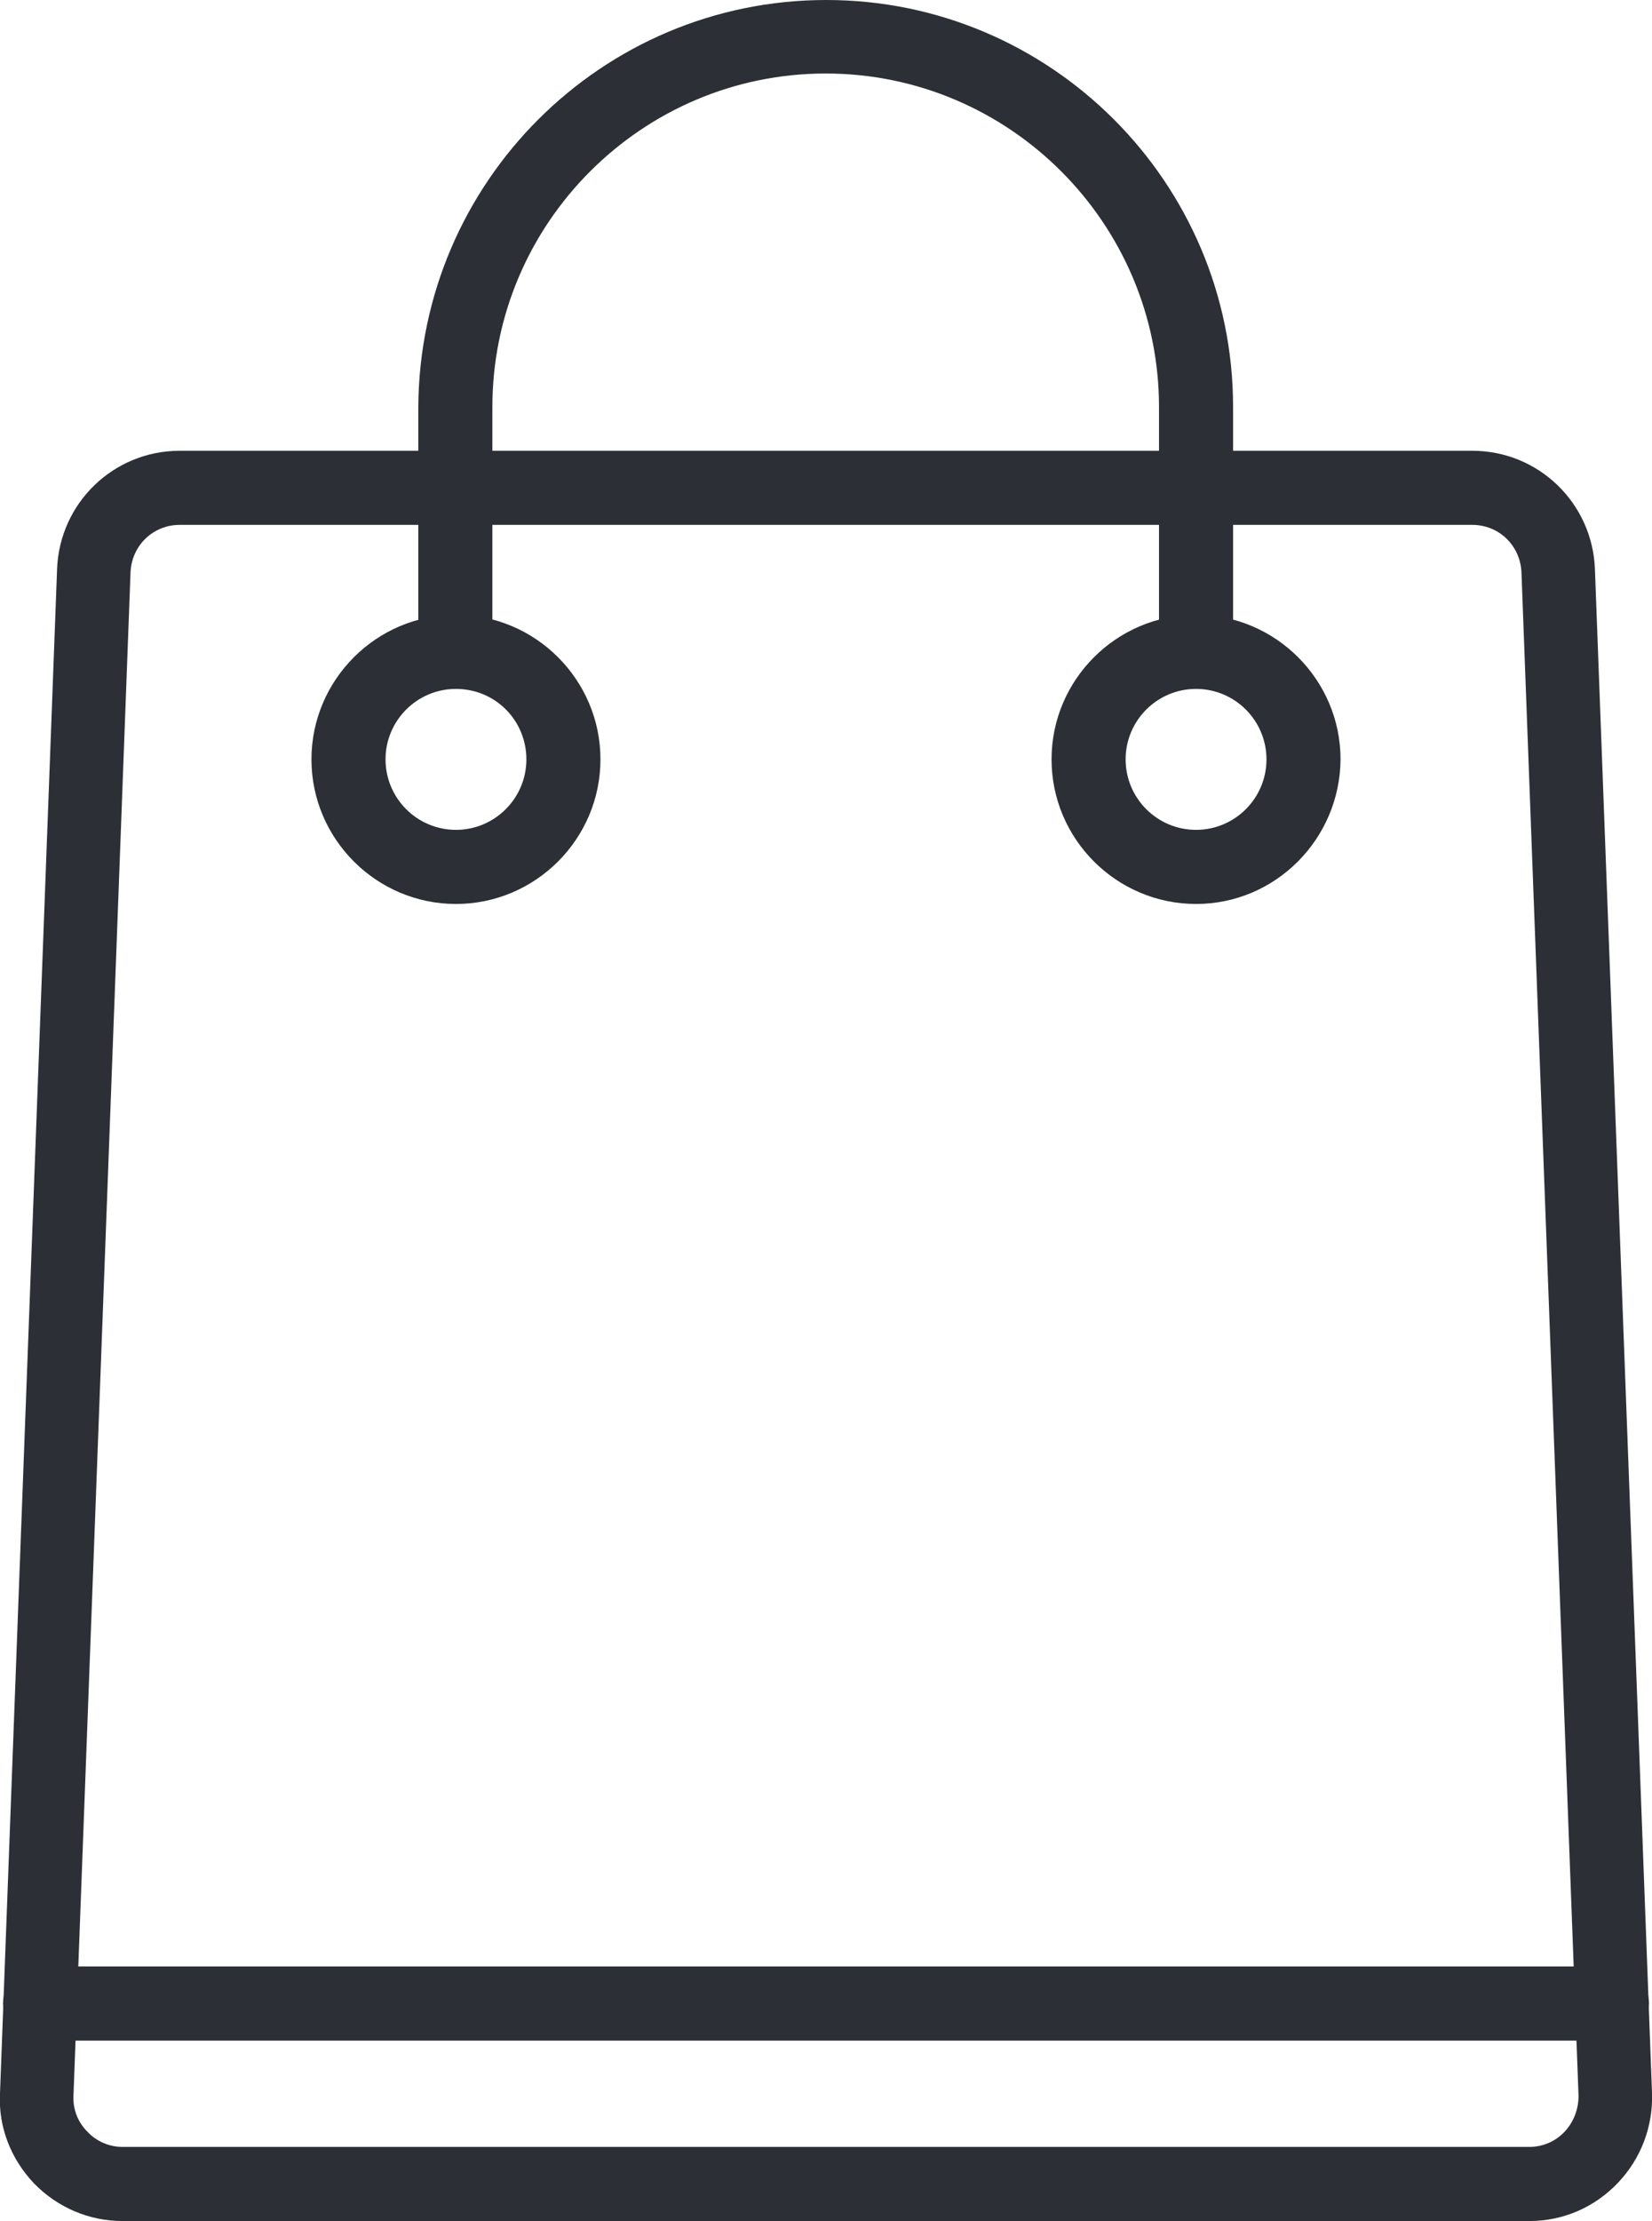
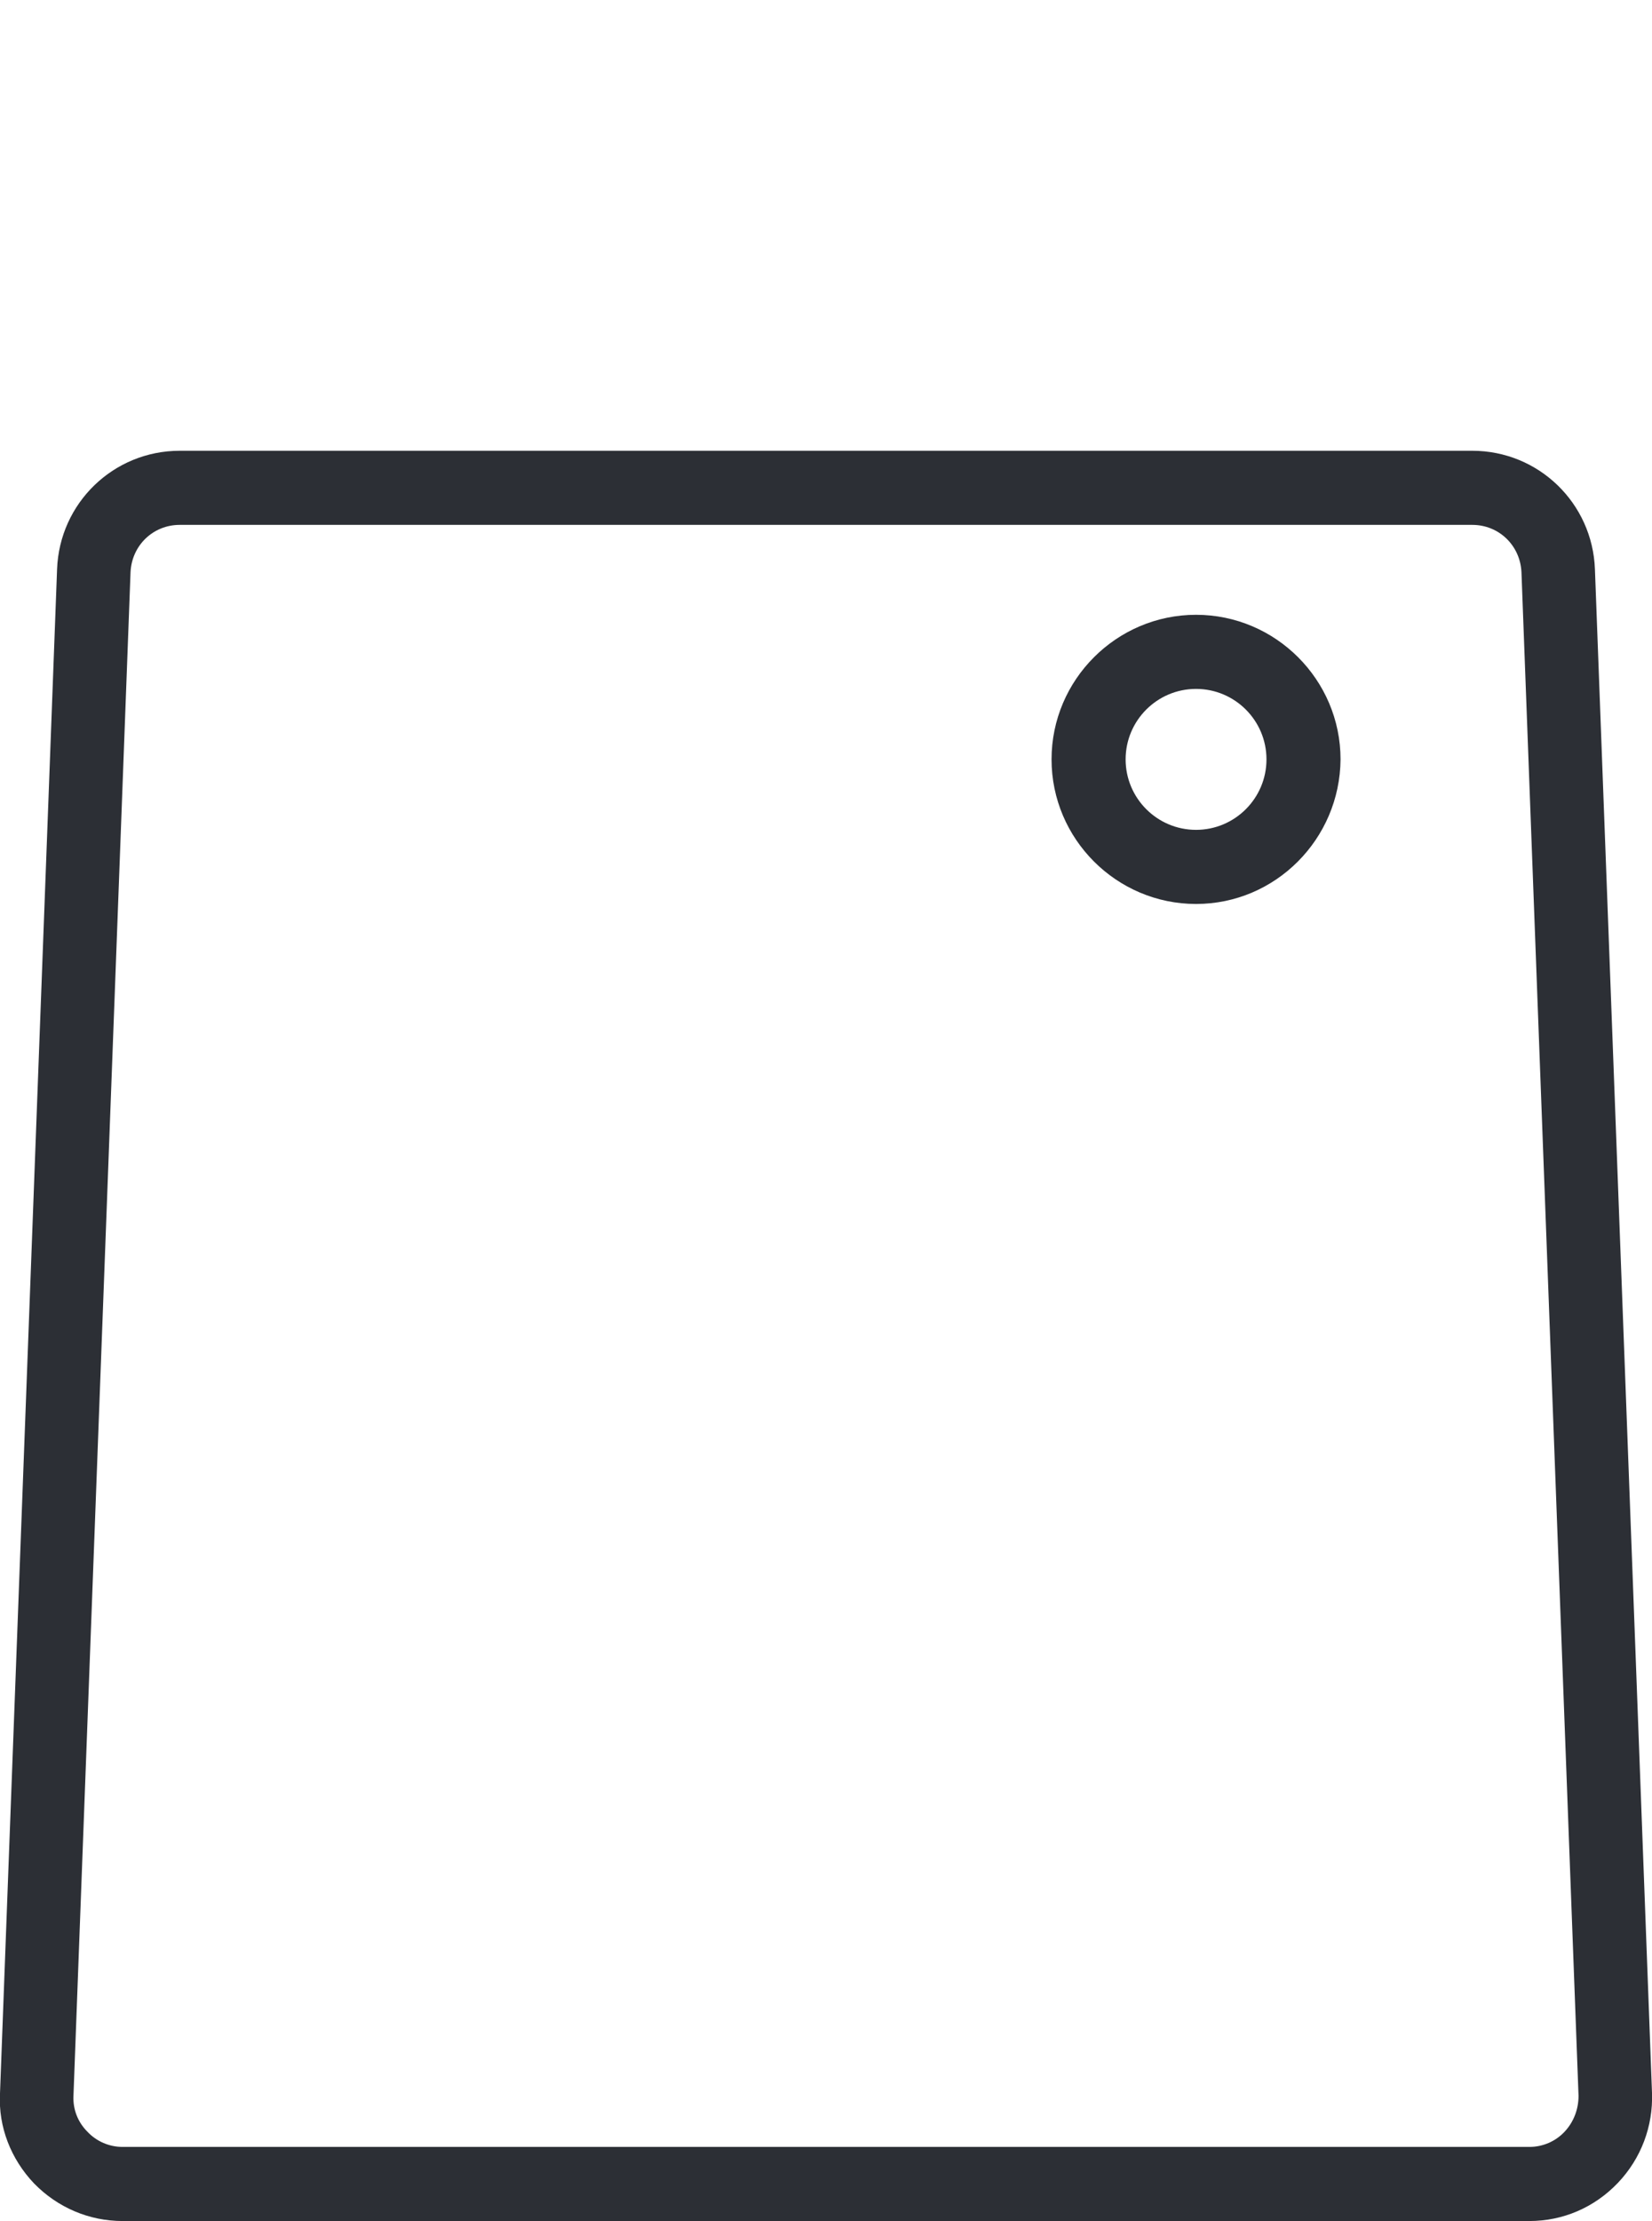
<svg xmlns="http://www.w3.org/2000/svg" version="1.1" id="Режим_изоляции" x="0px" y="0px" viewBox="0 0 27.21 36.56" style="enable-background:new 0 0 27.21 36.56;" xml:space="preserve">
  <style type="text/css">
	.st0{fill:#2C2F35;}
</style>
  <g>
    <g>
      <g>
        <g>
          <g>
            <path class="st0" d="M25.19,36.56H2.02c-0.55,0-1.07-0.22-1.46-0.62c-0.38-0.4-0.59-0.93-0.56-1.48L0.94,9.37       c0.04-1.09,0.93-1.95,2.02-1.95h21.29c1.09,0,1.98,0.86,2.02,1.95l0.94,25.08c0.02,0.55-0.18,1.08-0.56,1.48       C26.26,36.34,25.74,36.56,25.19,36.56z M2.96,8.64c-0.44,0-0.79,0.34-0.81,0.78L1.21,34.5c-0.01,0.22,0.07,0.43,0.23,0.59       c0.15,0.16,0.36,0.25,0.58,0.25h23.17c0.22,0,0.43-0.09,0.58-0.25c0.15-0.16,0.23-0.37,0.23-0.59L25.06,9.42       c-0.02-0.44-0.37-0.78-0.81-0.78H2.96z" />
          </g>
        </g>
      </g>
    </g>
    <g>
      <g>
        <g>
          <g>
            <g>
-               <path class="st0" d="M7.51,14.88c-1.31,0-2.38-1.07-2.38-2.38c0-1.31,1.07-2.38,2.38-2.38c1.31,0,2.38,1.07,2.38,2.38        C9.89,13.81,8.82,14.88,7.51,14.88z M7.51,11.34c-0.64,0-1.16,0.52-1.16,1.16s0.52,1.16,1.16,1.16c0.64,0,1.16-0.52,1.16-1.16        S8.16,11.34,7.51,11.34z" />
-             </g>
+               </g>
          </g>
        </g>
      </g>
      <g>
        <g>
          <g>
            <g>
              <path class="st0" d="M19.7,14.88c-1.31,0-2.38-1.07-2.38-2.38c0-1.31,1.07-2.38,2.38-2.38c1.31,0,2.38,1.07,2.38,2.38        C22.07,13.81,21.01,14.88,19.7,14.88z M19.7,11.34c-0.64,0-1.16,0.52-1.16,1.16s0.52,1.16,1.16,1.16        c0.64,0,1.16-0.52,1.16-1.16S20.34,11.34,19.7,11.34z" />
            </g>
          </g>
        </g>
      </g>
    </g>
    <g>
      <g>
        <g>
          <g>
-             <path class="st0" d="M19.7,11.02c-0.33,0-0.61-0.27-0.61-0.61V6.7c0-3.02-2.46-5.49-5.49-5.49c-3.02,0-5.49,2.46-5.49,5.49       v3.71c0,0.33-0.27,0.61-0.61,0.61c-0.33,0-0.61-0.27-0.61-0.61V6.7C6.91,3,9.91,0,13.61,0c3.69,0,6.7,3,6.7,6.7v3.71       C20.3,10.75,20.03,11.02,19.7,11.02z" />
-           </g>
+             </g>
        </g>
      </g>
    </g>
    <g>
      <g>
        <g>
          <g>
-             <path class="st0" d="M26.55,33.59H0.66c-0.33,0-0.61-0.27-0.61-0.61c0-0.33,0.27-0.61,0.61-0.61h25.89       c0.33,0,0.61,0.27,0.61,0.61C27.16,33.32,26.88,33.59,26.55,33.59z" />
-           </g>
+             </g>
        </g>
      </g>
    </g>
  </g>
</svg>